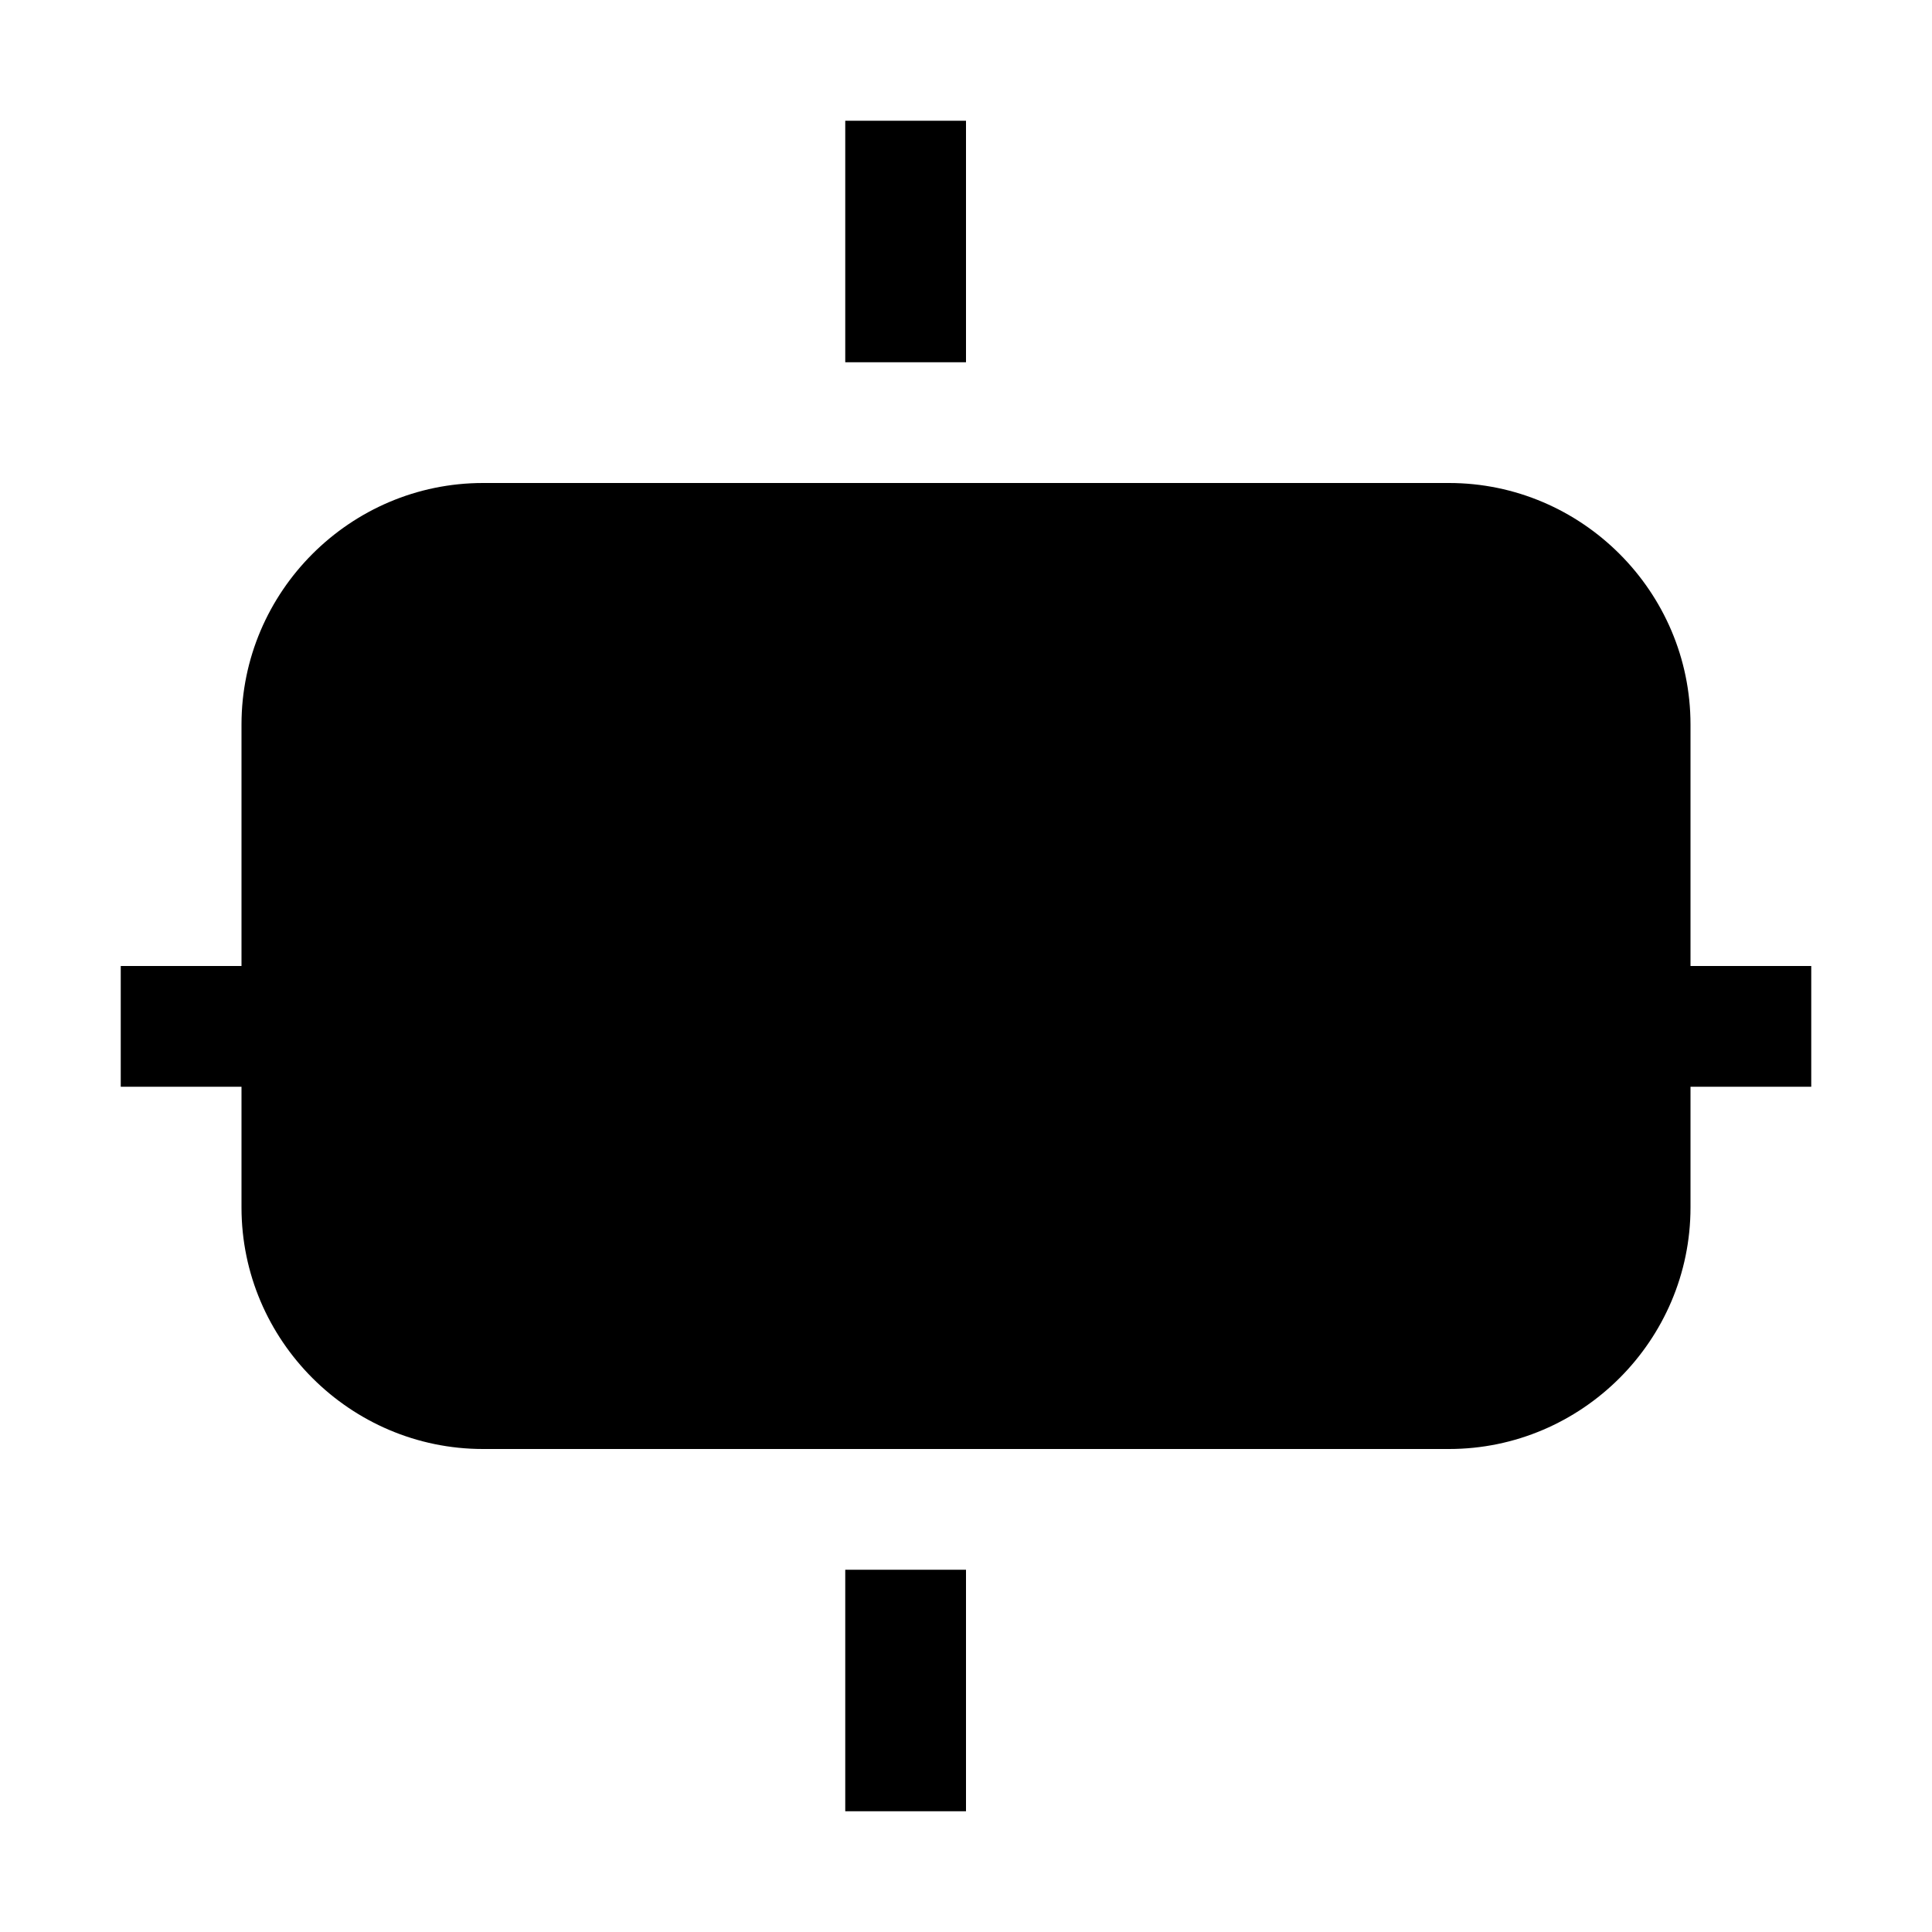
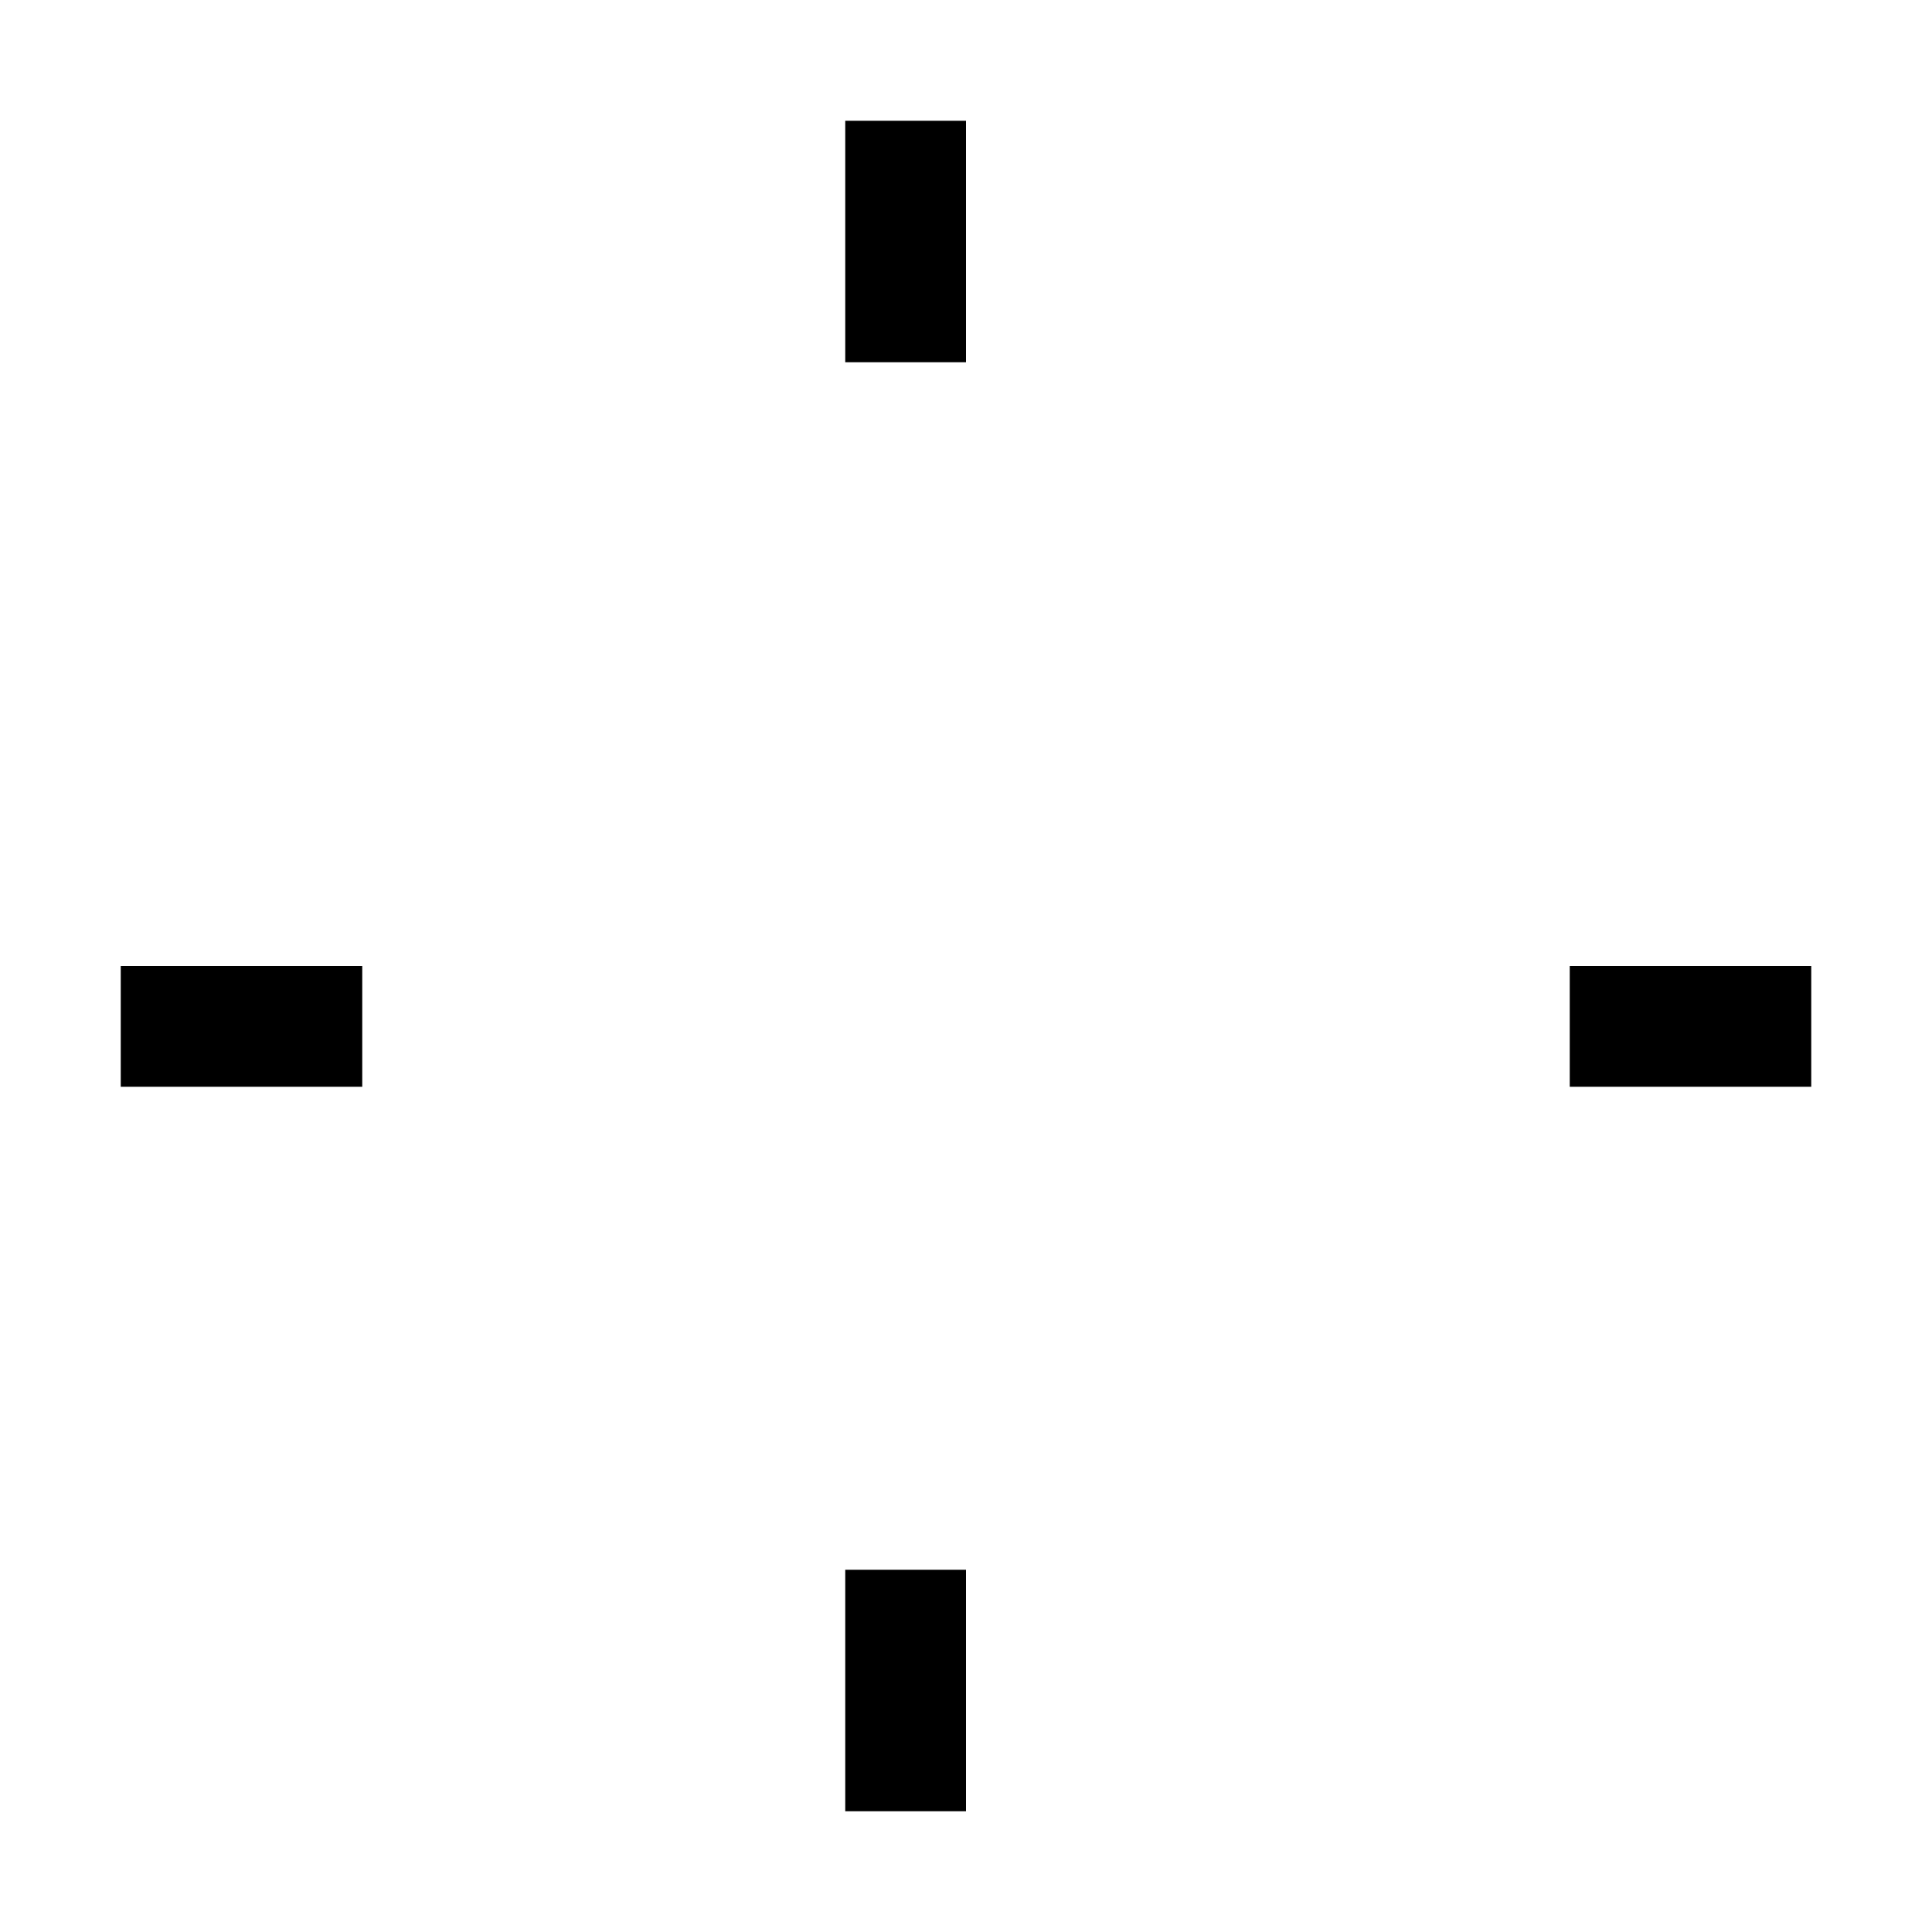
<svg xmlns="http://www.w3.org/2000/svg" width="16" height="16" viewBox="0 0 16 16" version="1.1">
  <g fill="#000000">
-     <path d="M2 6c0-1.1.9-2 2-2h8c1.1 0 2 .9 2 2v4c0 1.1-.9 2-2 2H4c-1.1 0-2-.9-2-2V6z" />
-     <path d="M1 8h2v1H1V8zm12 0h2v1h-2V8zM8 1v2H7V1h1zm0 12v2H7v-2h1z" />
+     <path d="M1 8h2v1H1V8zm12 0h2v1h-2V8zM8 1v2H7V1h1zm0 12v2H7v-2z" />
  </g>
</svg>